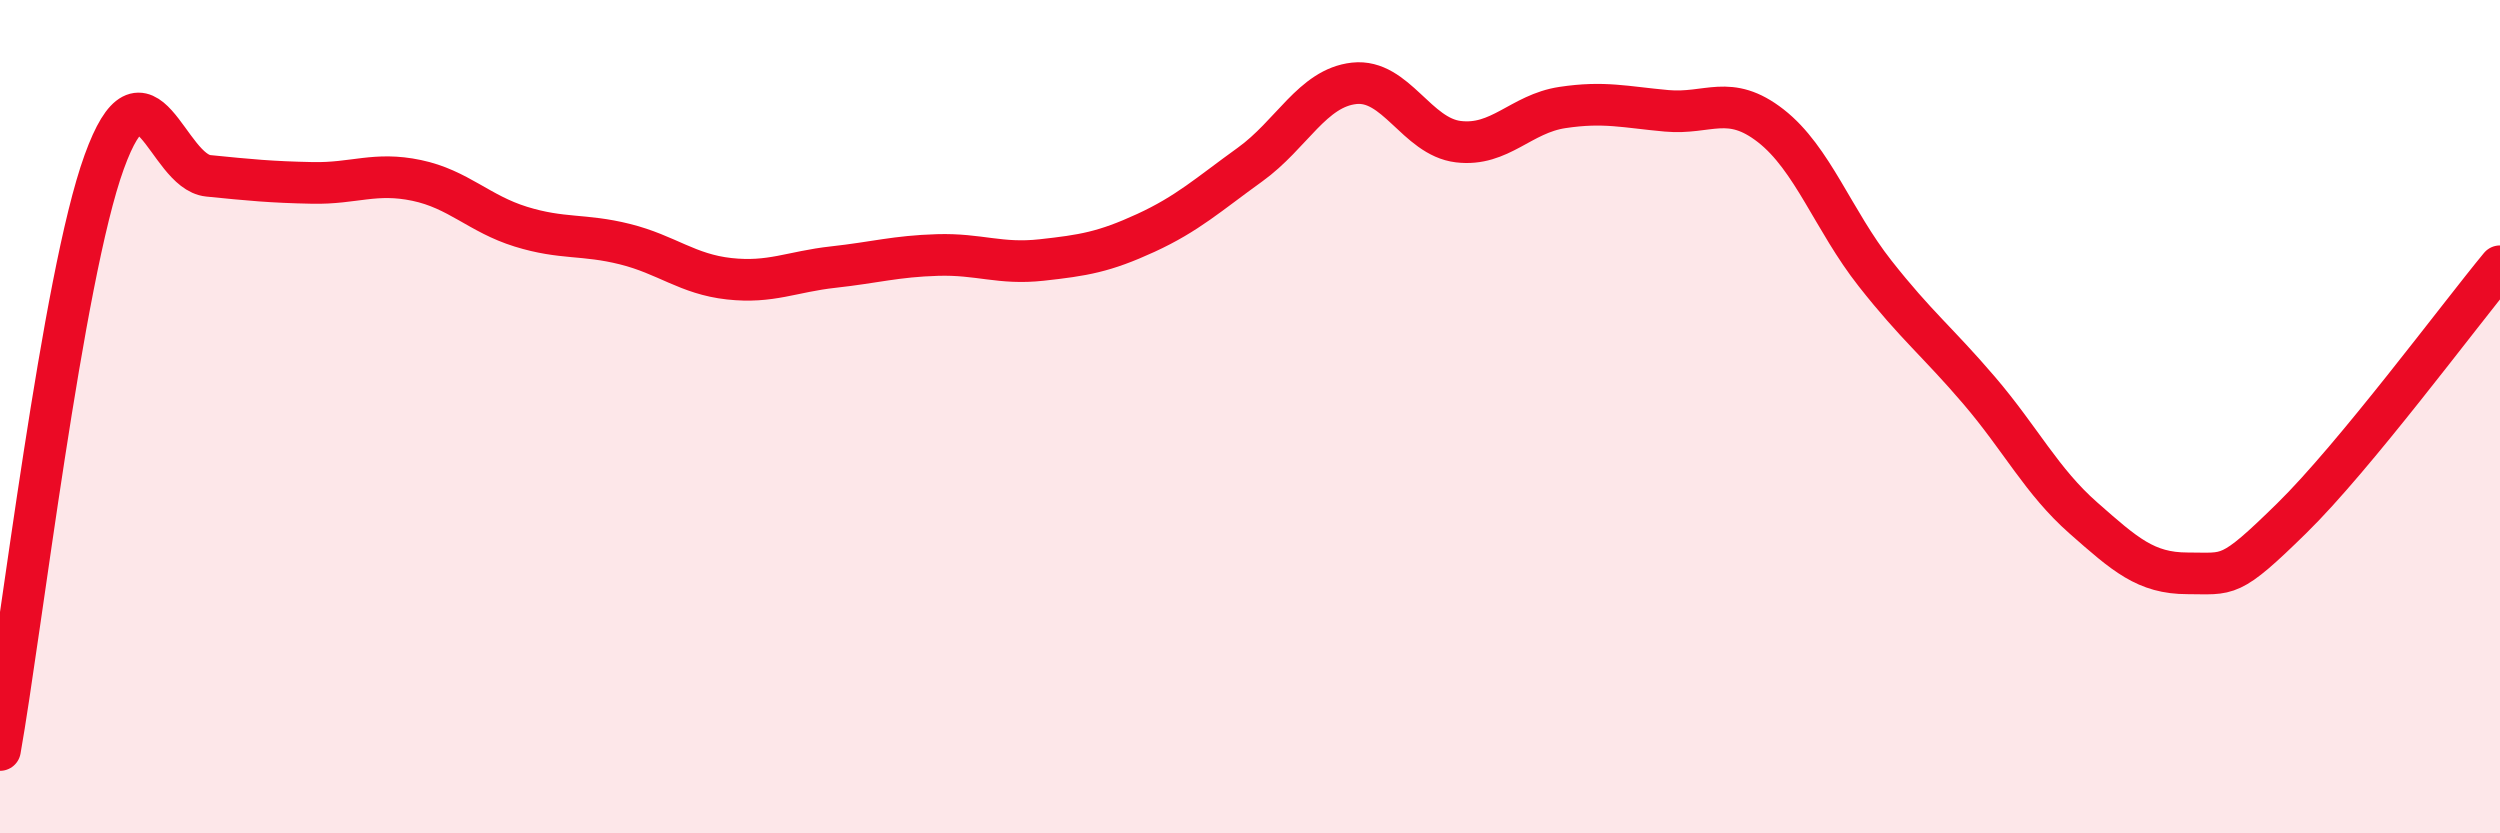
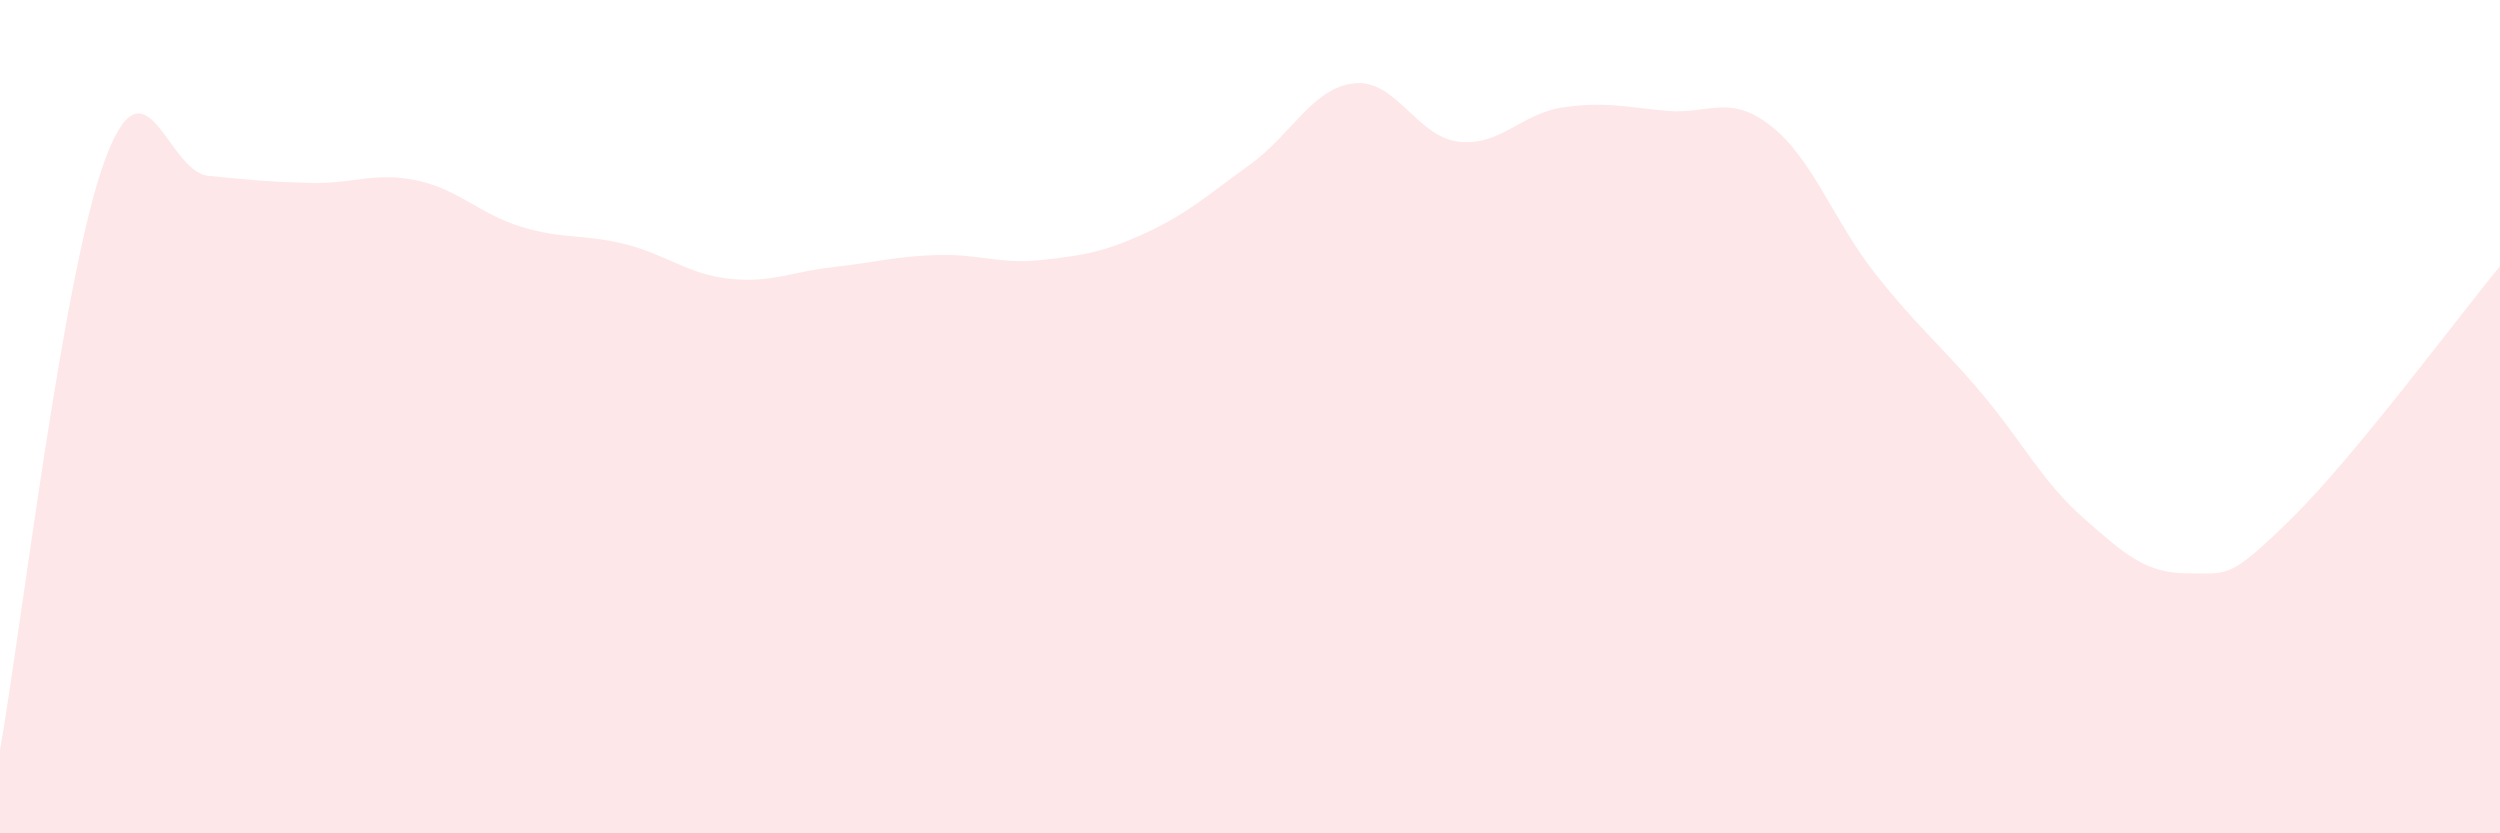
<svg xmlns="http://www.w3.org/2000/svg" width="60" height="20" viewBox="0 0 60 20">
  <path d="M 0,18 C 0.5,15.18 1.5,6.65 2.5,3.89 C 3.5,1.13 4,4.12 5,4.22 C 6,4.32 6.5,4.37 7.5,4.39 C 8.5,4.41 9,4.12 10,4.33 C 11,4.54 11.5,5.13 12.5,5.44 C 13.5,5.75 14,5.61 15,5.86 C 16,6.11 16.5,6.58 17.5,6.69 C 18.5,6.8 19,6.52 20,6.41 C 21,6.3 21.5,6.15 22.5,6.12 C 23.5,6.09 24,6.35 25,6.24 C 26,6.13 26.5,6.05 27.5,5.59 C 28.5,5.13 29,4.67 30,3.95 C 31,3.23 31.5,2.11 32.5,2 C 33.5,1.89 34,3.28 35,3.4 C 36,3.52 36.5,2.73 37.5,2.58 C 38.5,2.43 39,2.57 40,2.66 C 41,2.75 41.5,2.24 42.5,3.02 C 43.5,3.8 44,5.29 45,6.56 C 46,7.83 46.5,8.2 47.5,9.37 C 48.5,10.54 49,11.55 50,12.43 C 51,13.31 51.5,13.76 52.5,13.76 C 53.5,13.76 53.5,13.91 55,12.44 C 56.5,10.97 59,7.6 60,6.39L60 20L0 20Z" fill="#EB0A25" opacity="0.1" stroke-linecap="round" stroke-linejoin="round" />
-   <path d="M 0,18 C 0.5,15.18 1.5,6.65 2.5,3.89 C 3.5,1.13 4,4.12 5,4.22 C 6,4.32 6.5,4.37 7.5,4.39 C 8.5,4.41 9,4.12 10,4.33 C 11,4.54 11.5,5.13 12.5,5.44 C 13.5,5.75 14,5.61 15,5.86 C 16,6.11 16.5,6.58 17.5,6.69 C 18.5,6.8 19,6.52 20,6.41 C 21,6.3 21.5,6.15 22.5,6.12 C 23.5,6.09 24,6.35 25,6.24 C 26,6.13 26.5,6.05 27.5,5.59 C 28.5,5.13 29,4.67 30,3.95 C 31,3.23 31.5,2.11 32.5,2 C 33.5,1.89 34,3.28 35,3.4 C 36,3.52 36.5,2.73 37.5,2.58 C 38.5,2.43 39,2.57 40,2.66 C 41,2.75 41.5,2.24 42.5,3.02 C 43.5,3.8 44,5.29 45,6.56 C 46,7.83 46.5,8.2 47.5,9.37 C 48.5,10.54 49,11.55 50,12.43 C 51,13.31 51.5,13.76 52.5,13.76 C 53.5,13.76 53.5,13.91 55,12.44 C 56.5,10.97 59,7.6 60,6.39" stroke="#EB0A25" stroke-width="1" fill="none" stroke-linecap="round" stroke-linejoin="round" />
</svg>